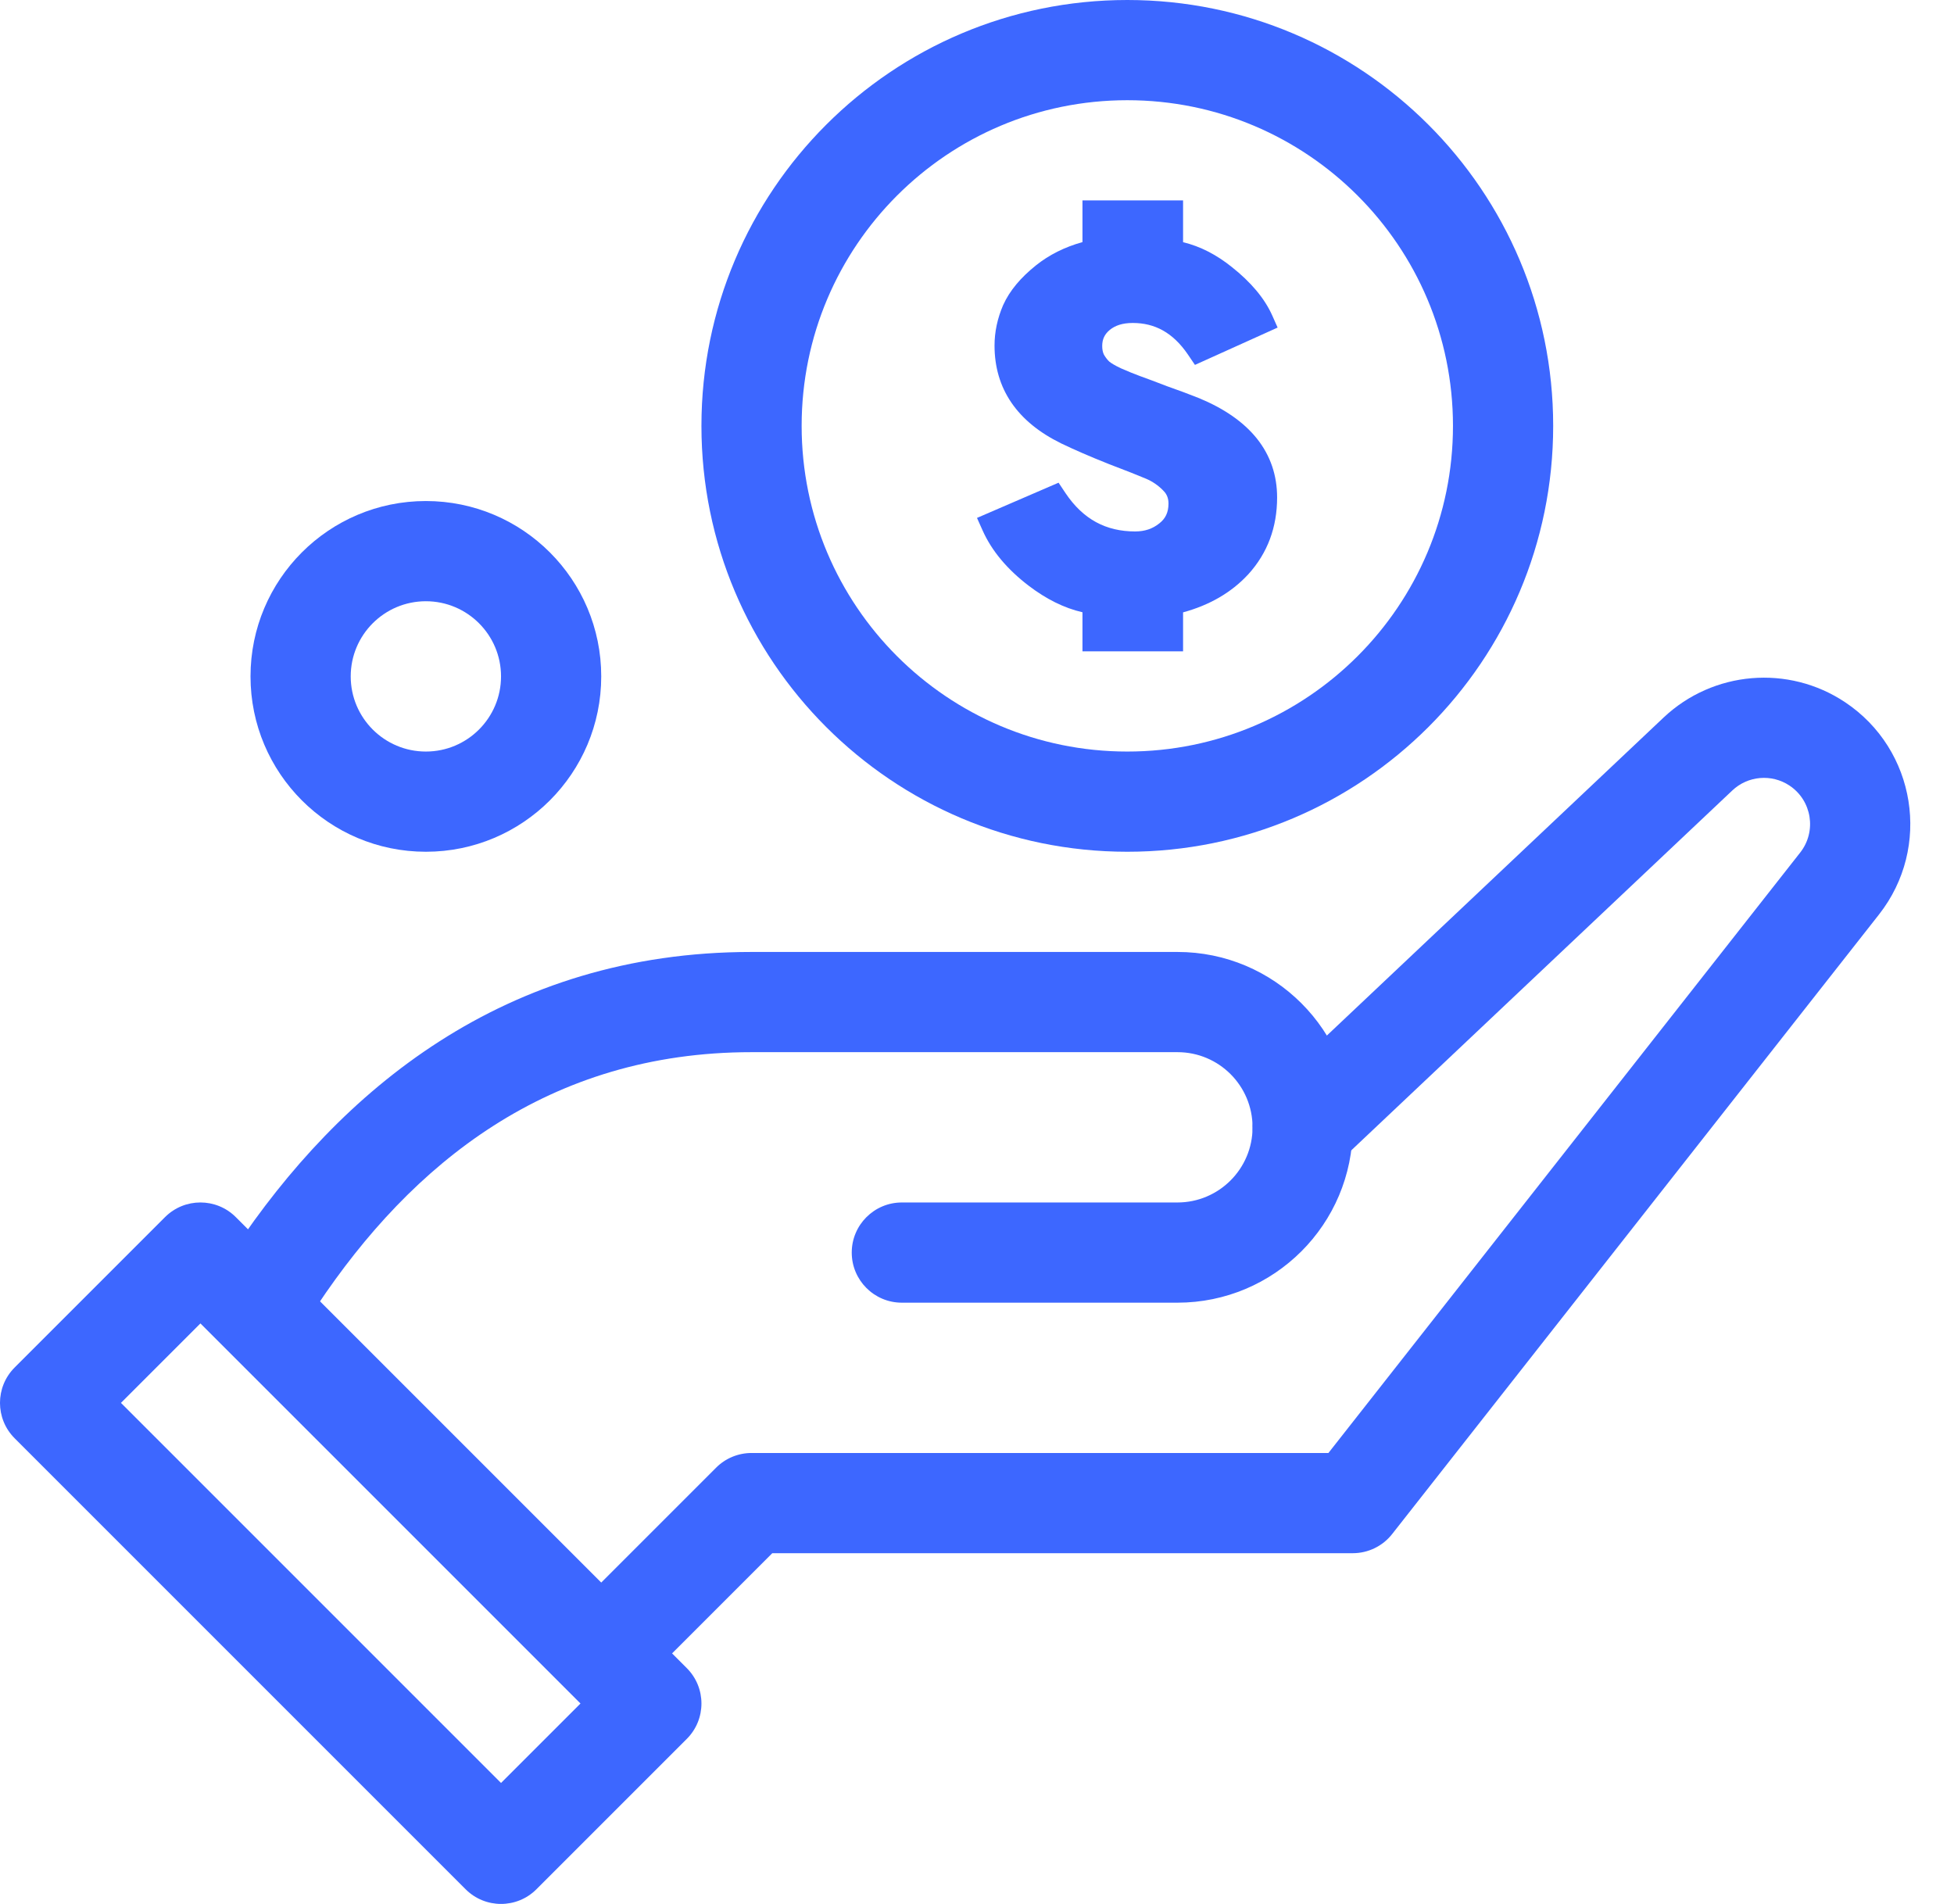
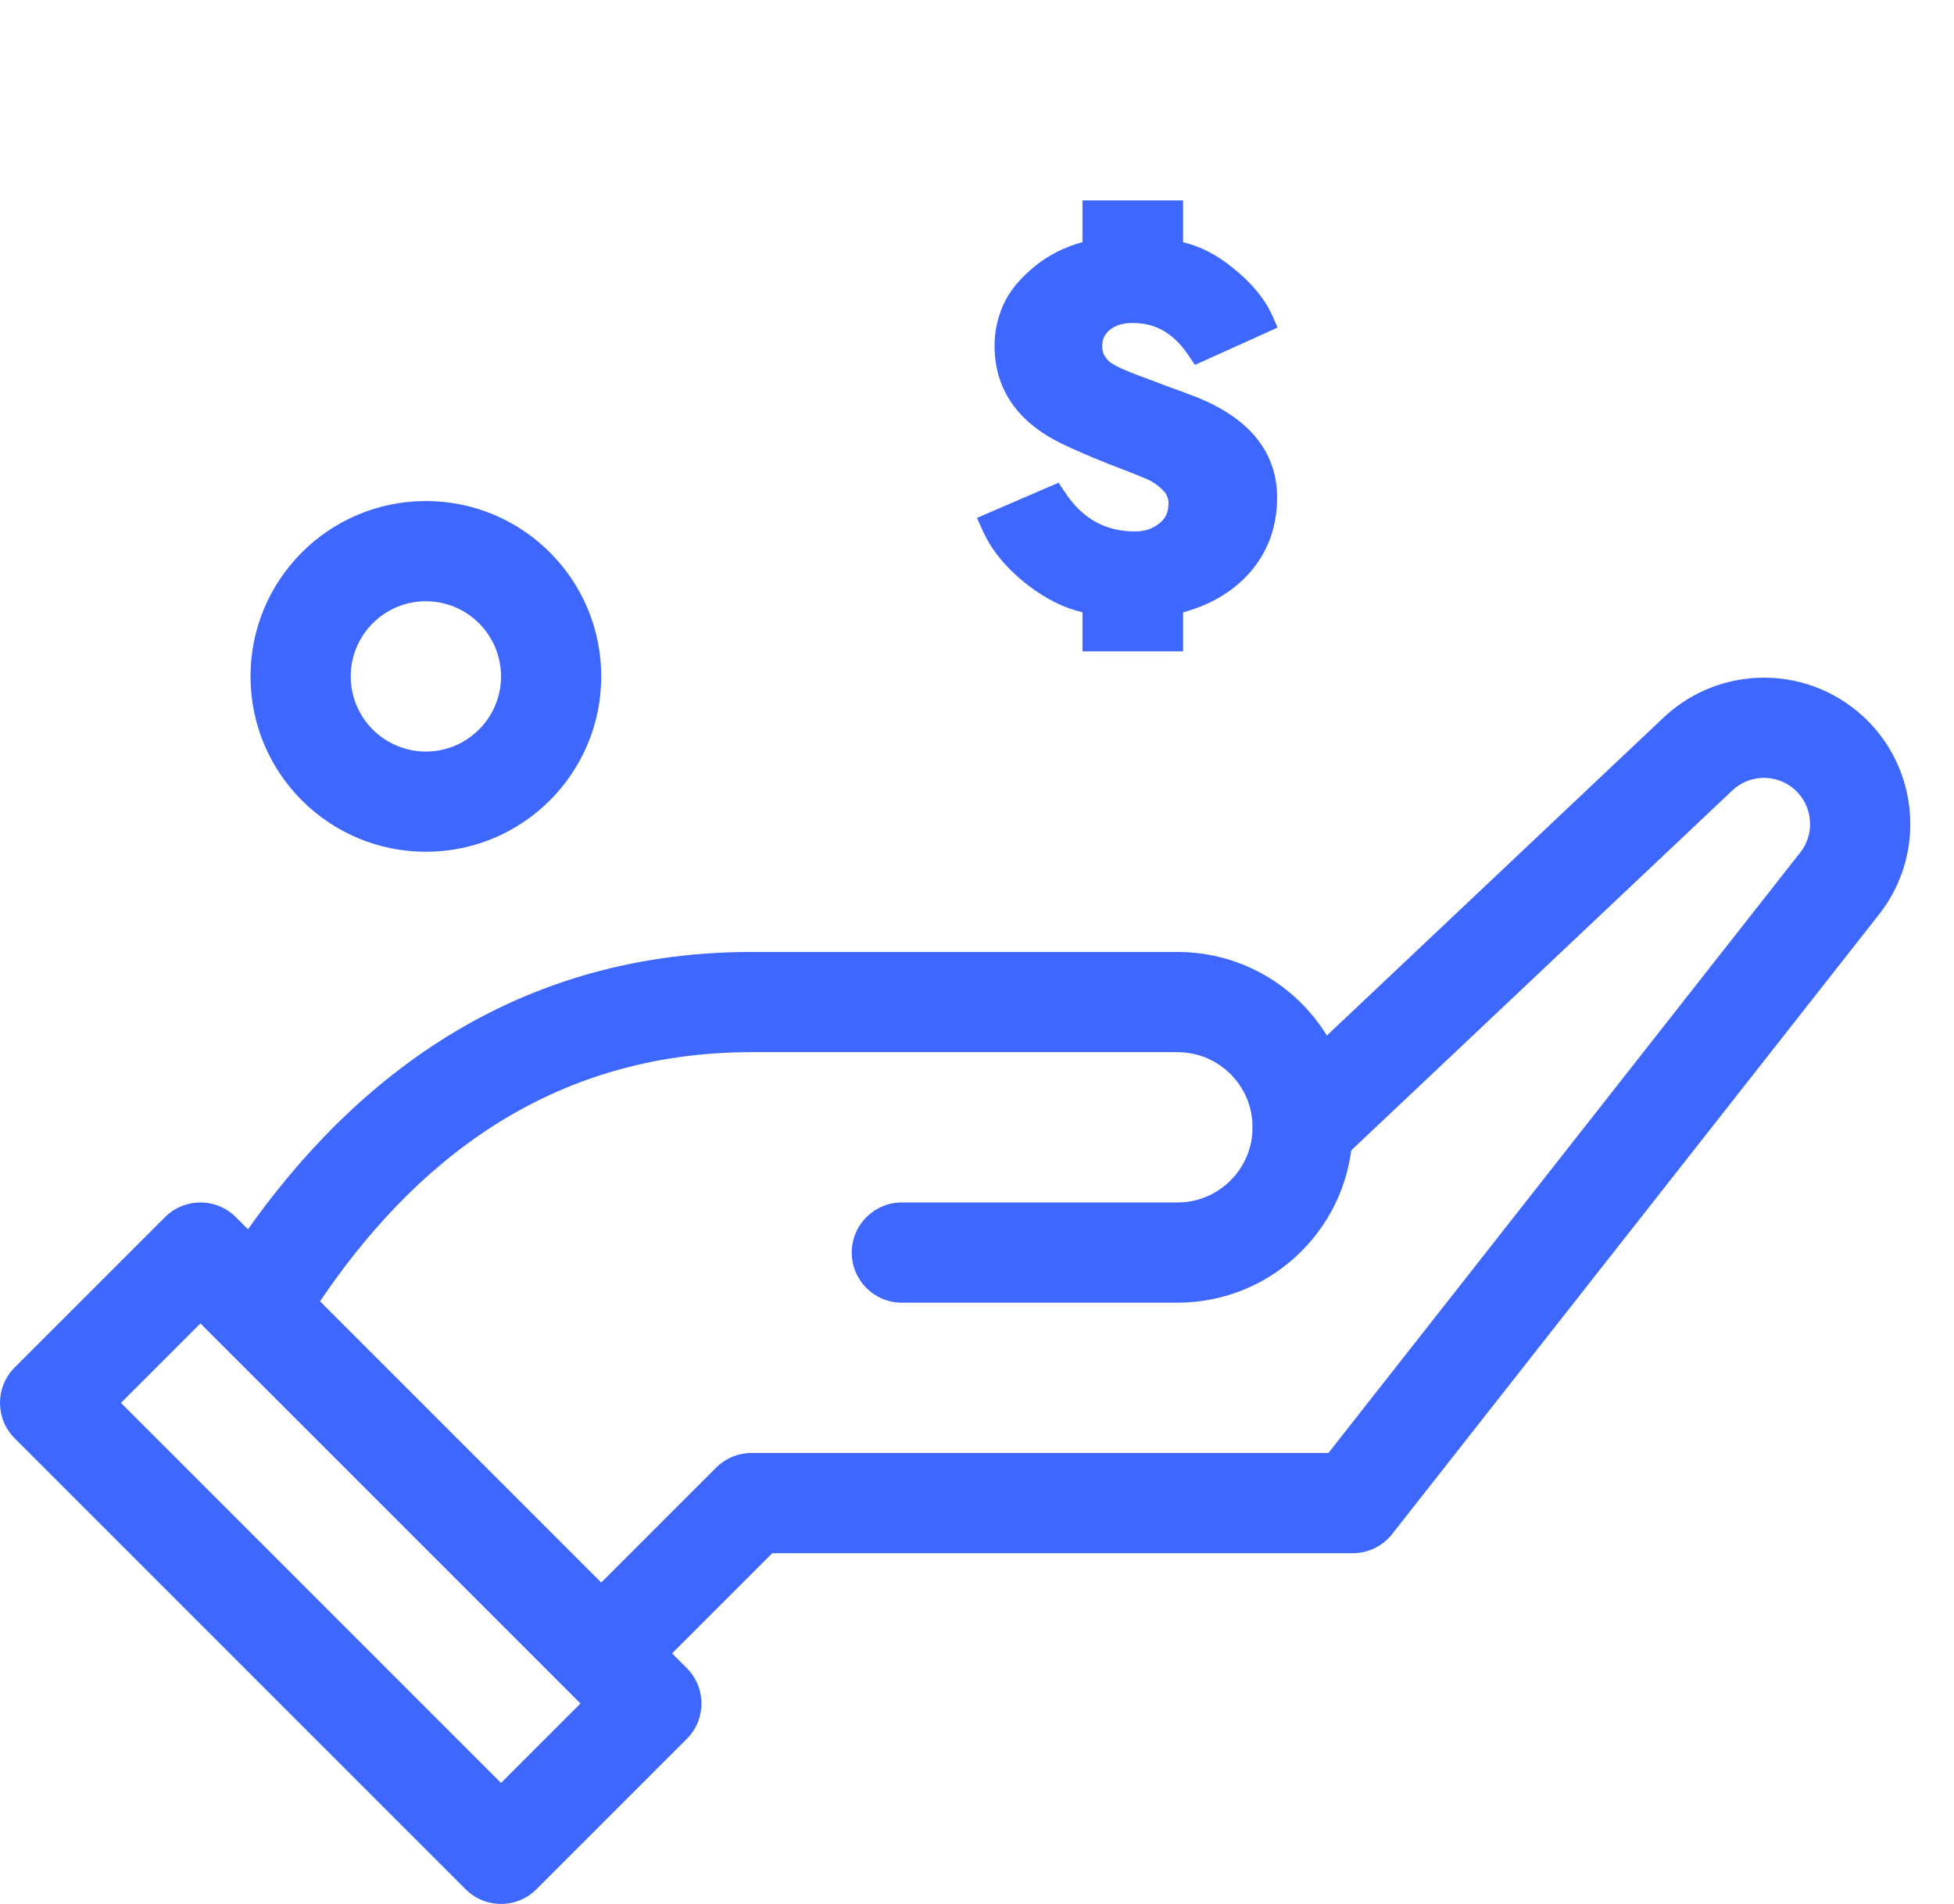
<svg xmlns="http://www.w3.org/2000/svg" width="39" height="38" viewBox="0 0 39 38" fill="none">
  <path fill-rule="evenodd" clip-rule="evenodd" d="M35.718 15.68C35.361 15.442 34.887 15.482 34.575 15.777L26.687 23.227C26.285 23.606 25.652 23.588 25.273 23.187C24.894 22.785 24.912 22.152 25.313 21.773L33.202 14.323C34.191 13.389 35.695 13.261 36.827 14.016C38.244 14.961 38.555 16.912 37.504 18.251L27.786 30.618C27.597 30.859 27.307 31 27 31H15.414L13.207 33.207C12.817 33.598 12.183 33.598 11.793 33.207C11.402 32.817 11.402 32.183 11.793 31.793L14.293 29.293C14.48 29.105 14.735 29 15 29H26.514L35.931 17.015C36.262 16.593 36.164 15.978 35.718 15.68Z" fill="#3D67FF" />
  <path fill-rule="evenodd" clip-rule="evenodd" d="M15 21C10.944 21 8.217 23.228 6.332 26.055C6.026 26.514 5.405 26.638 4.945 26.332C4.486 26.026 4.362 25.405 4.668 24.945C6.783 21.772 10.056 19 15 19H23.502C25.436 19 27 20.568 27 22.5C27 24.433 25.433 26 23.5 26H18C17.448 26 17 25.552 17 25C17 24.448 17.448 24 18 24H23.5C24.328 24 25 23.328 25 22.5C25 21.67 24.329 21 23.502 21H15Z" fill="#3D67FF" />
-   <path fill-rule="evenodd" clip-rule="evenodd" d="M22.5 2C18.91 2 16 4.91 16 8.5C16 12.09 18.91 15 22.5 15C26.09 15 29 12.09 29 8.5C29 4.91 26.09 2 22.5 2ZM14 8.5C14 3.806 17.806 0 22.5 0C27.194 0 31 3.806 31 8.5C31 13.194 27.194 17 22.5 17C17.806 17 14 13.194 14 8.5Z" fill="#3D67FF" />
  <path fill-rule="evenodd" clip-rule="evenodd" d="M21.605 4H23.613V4.834C23.96 4.917 24.285 5.087 24.589 5.332C24.963 5.629 25.238 5.95 25.393 6.297L25.5 6.538L23.85 7.283L23.707 7.072C23.407 6.634 23.045 6.446 22.609 6.446C22.399 6.446 22.255 6.499 22.151 6.584C22.048 6.669 21.999 6.769 21.999 6.906C21.999 6.978 22.012 7.034 22.033 7.078C22.069 7.139 22.105 7.184 22.14 7.217C22.181 7.25 22.255 7.296 22.375 7.352C22.512 7.412 22.639 7.464 22.756 7.507C22.89 7.555 23.07 7.622 23.292 7.708C23.526 7.79 23.738 7.869 23.93 7.946L23.933 7.947C24.427 8.152 24.818 8.418 25.087 8.754C25.358 9.094 25.49 9.49 25.49 9.929C25.49 10.521 25.301 11.038 24.913 11.464L24.911 11.466C24.575 11.829 24.138 12.079 23.613 12.222V13H21.605V12.22C21.234 12.135 20.876 11.953 20.531 11.69C20.107 11.366 19.794 10.997 19.61 10.583L19.5 10.337L21.128 9.634L21.268 9.844C21.62 10.367 22.076 10.607 22.656 10.607C22.851 10.607 23.005 10.553 23.135 10.449L23.139 10.446C23.258 10.353 23.322 10.232 23.322 10.051C23.322 9.938 23.285 9.857 23.217 9.791L23.213 9.786C23.113 9.685 23.002 9.61 22.877 9.556C22.721 9.49 22.469 9.39 22.119 9.257L22.115 9.255C21.76 9.114 21.446 8.978 21.174 8.847L21.173 8.846C20.748 8.637 20.414 8.369 20.187 8.037C19.959 7.703 19.85 7.32 19.85 6.898C19.85 6.623 19.908 6.354 20.021 6.091L20.023 6.087C20.152 5.8 20.376 5.537 20.676 5.297C20.942 5.084 21.253 4.93 21.605 4.832V4Z" fill="#3D67FF" />
  <path fill-rule="evenodd" clip-rule="evenodd" d="M8.5 12C7.672 12 7 12.672 7 13.5C7 14.328 7.672 15 8.5 15C9.328 15 10 14.328 10 13.5C10 12.672 9.328 12 8.5 12ZM5 13.5C5 11.567 6.567 10 8.5 10C10.433 10 12 11.567 12 13.5C12 15.433 10.433 17 8.5 17C6.567 17 5 15.433 5 13.5Z" fill="#3D67FF" />
  <path fill-rule="evenodd" clip-rule="evenodd" d="M3.293 24.293C3.683 23.902 4.317 23.902 4.707 24.293L13.707 33.293C14.098 33.683 14.098 34.317 13.707 34.707L10.707 37.707C10.317 38.098 9.683 38.098 9.293 37.707L0.293 28.707C-0.098 28.317 -0.098 27.683 0.293 27.293L3.293 24.293ZM2.414 28L10 35.586L11.586 34L4 26.414L2.414 28Z" fill="#3D67FF" />
</svg>